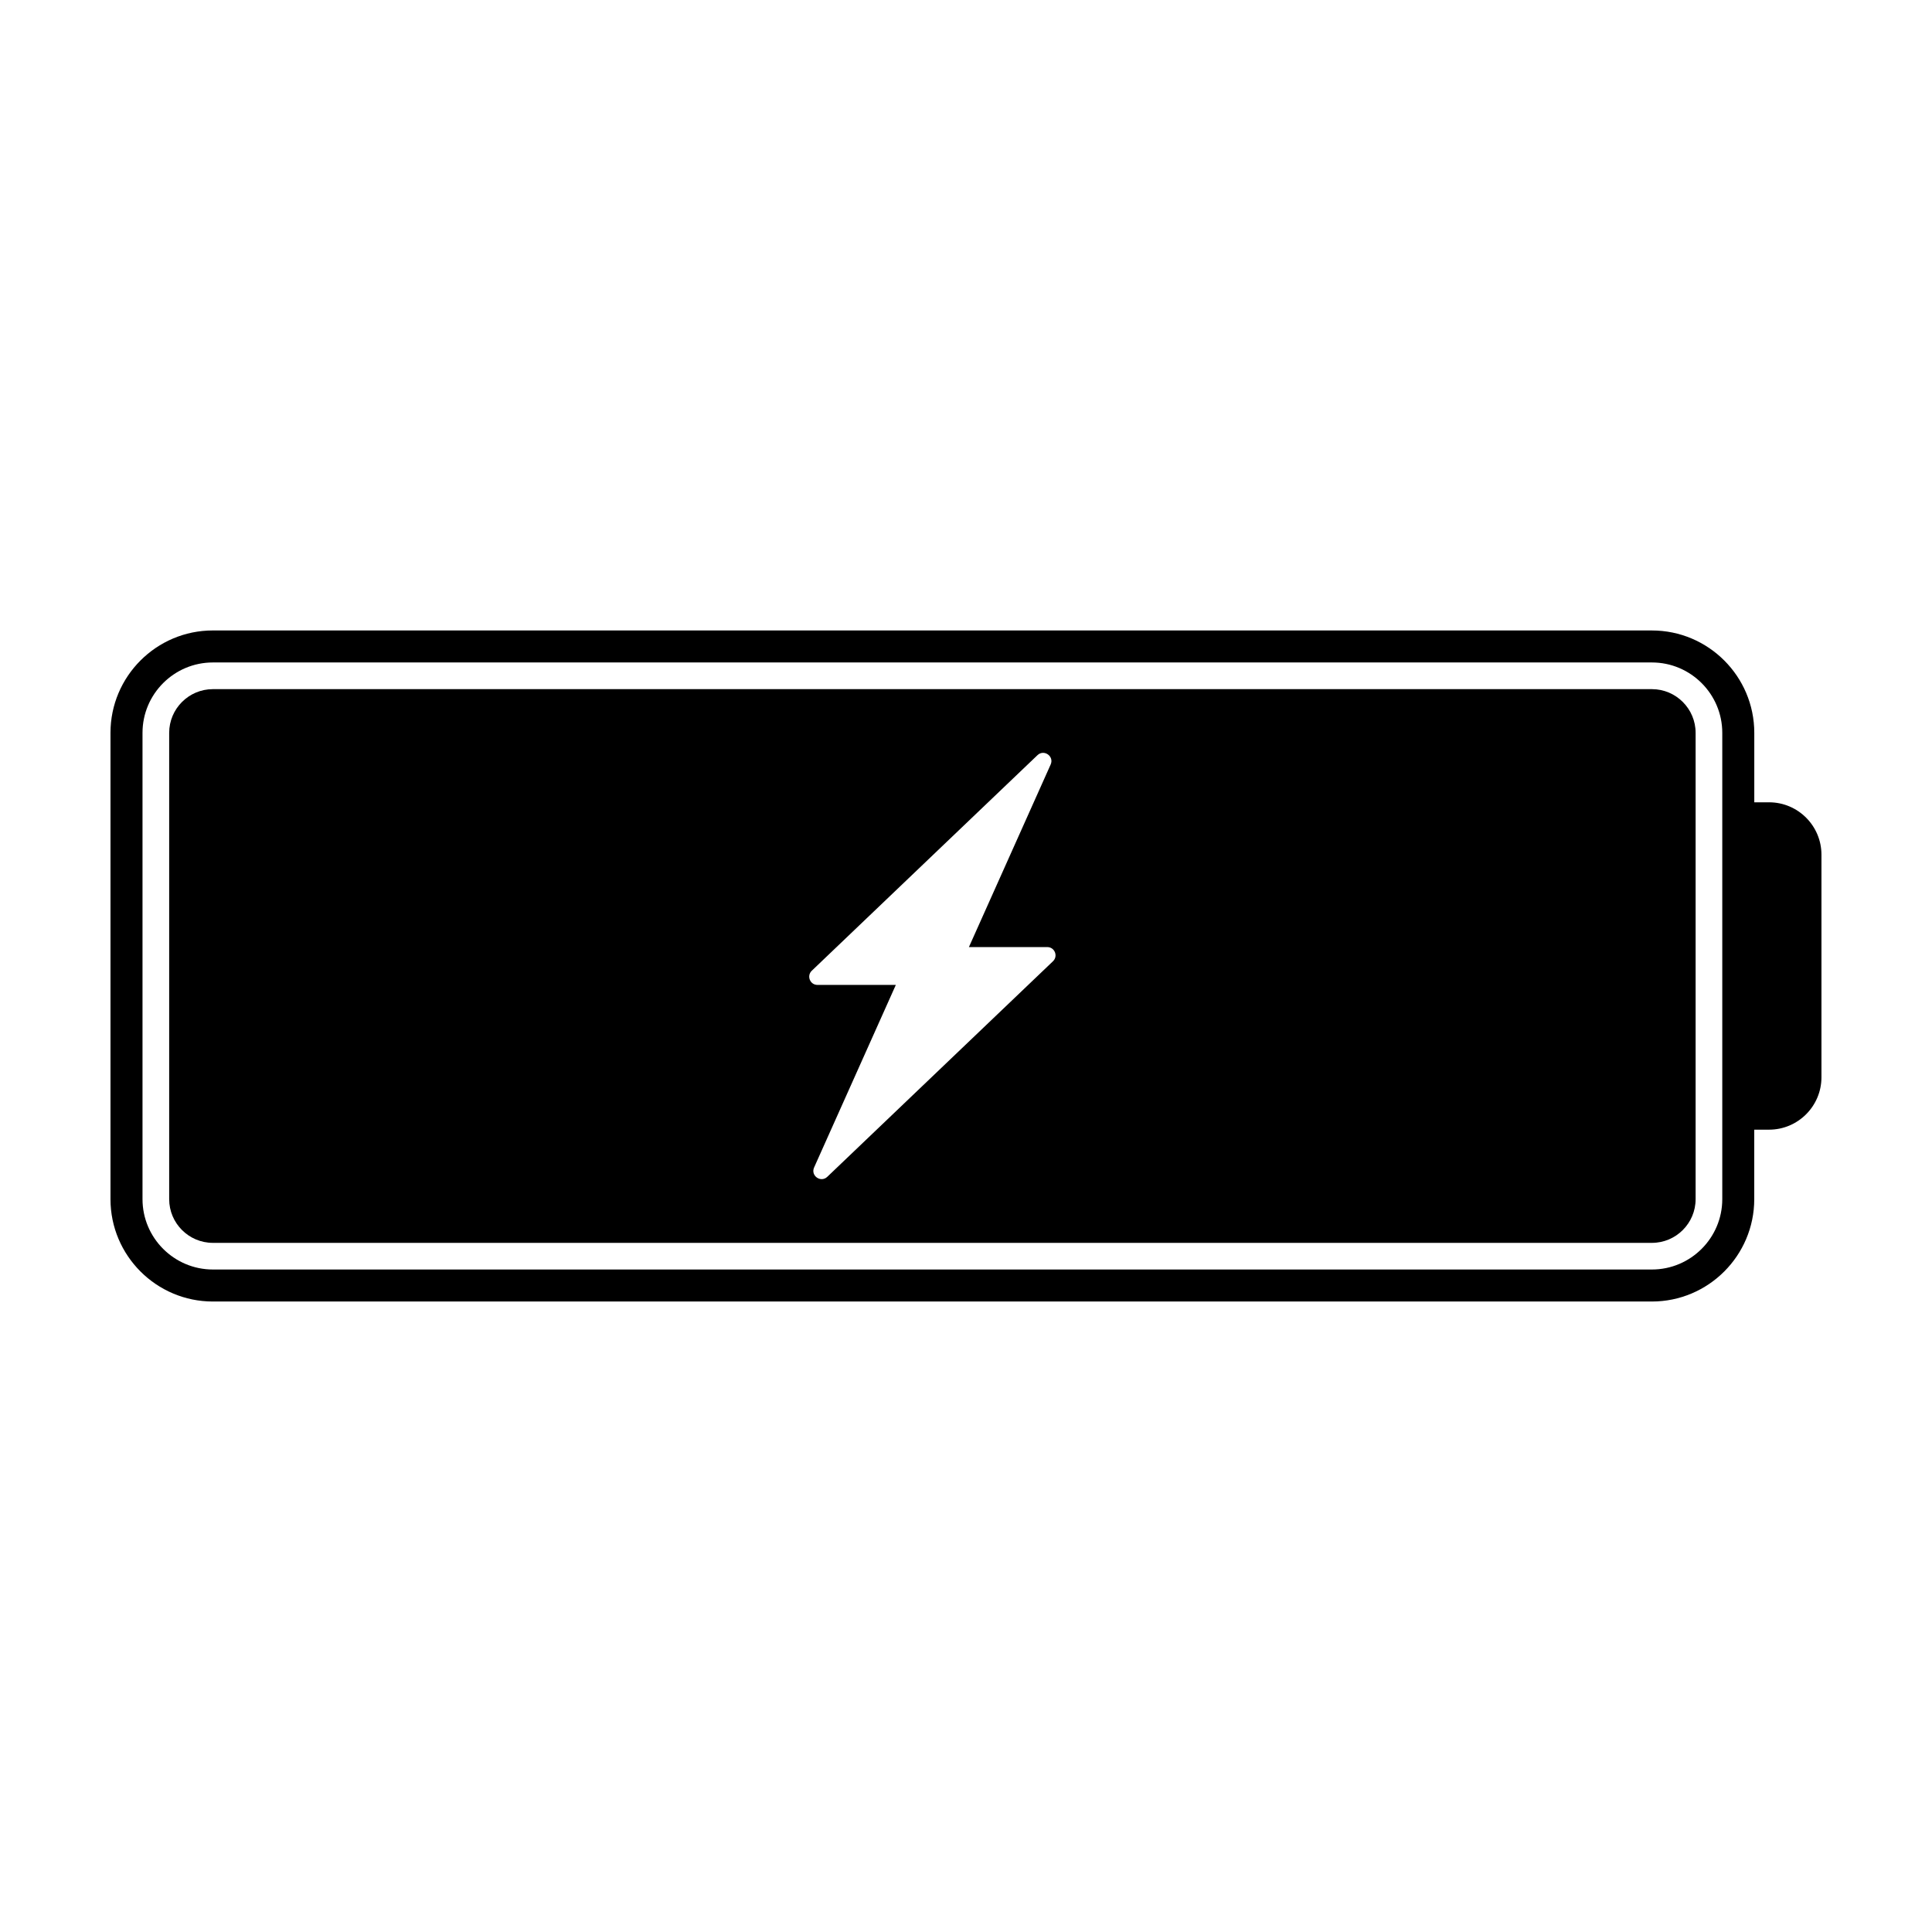
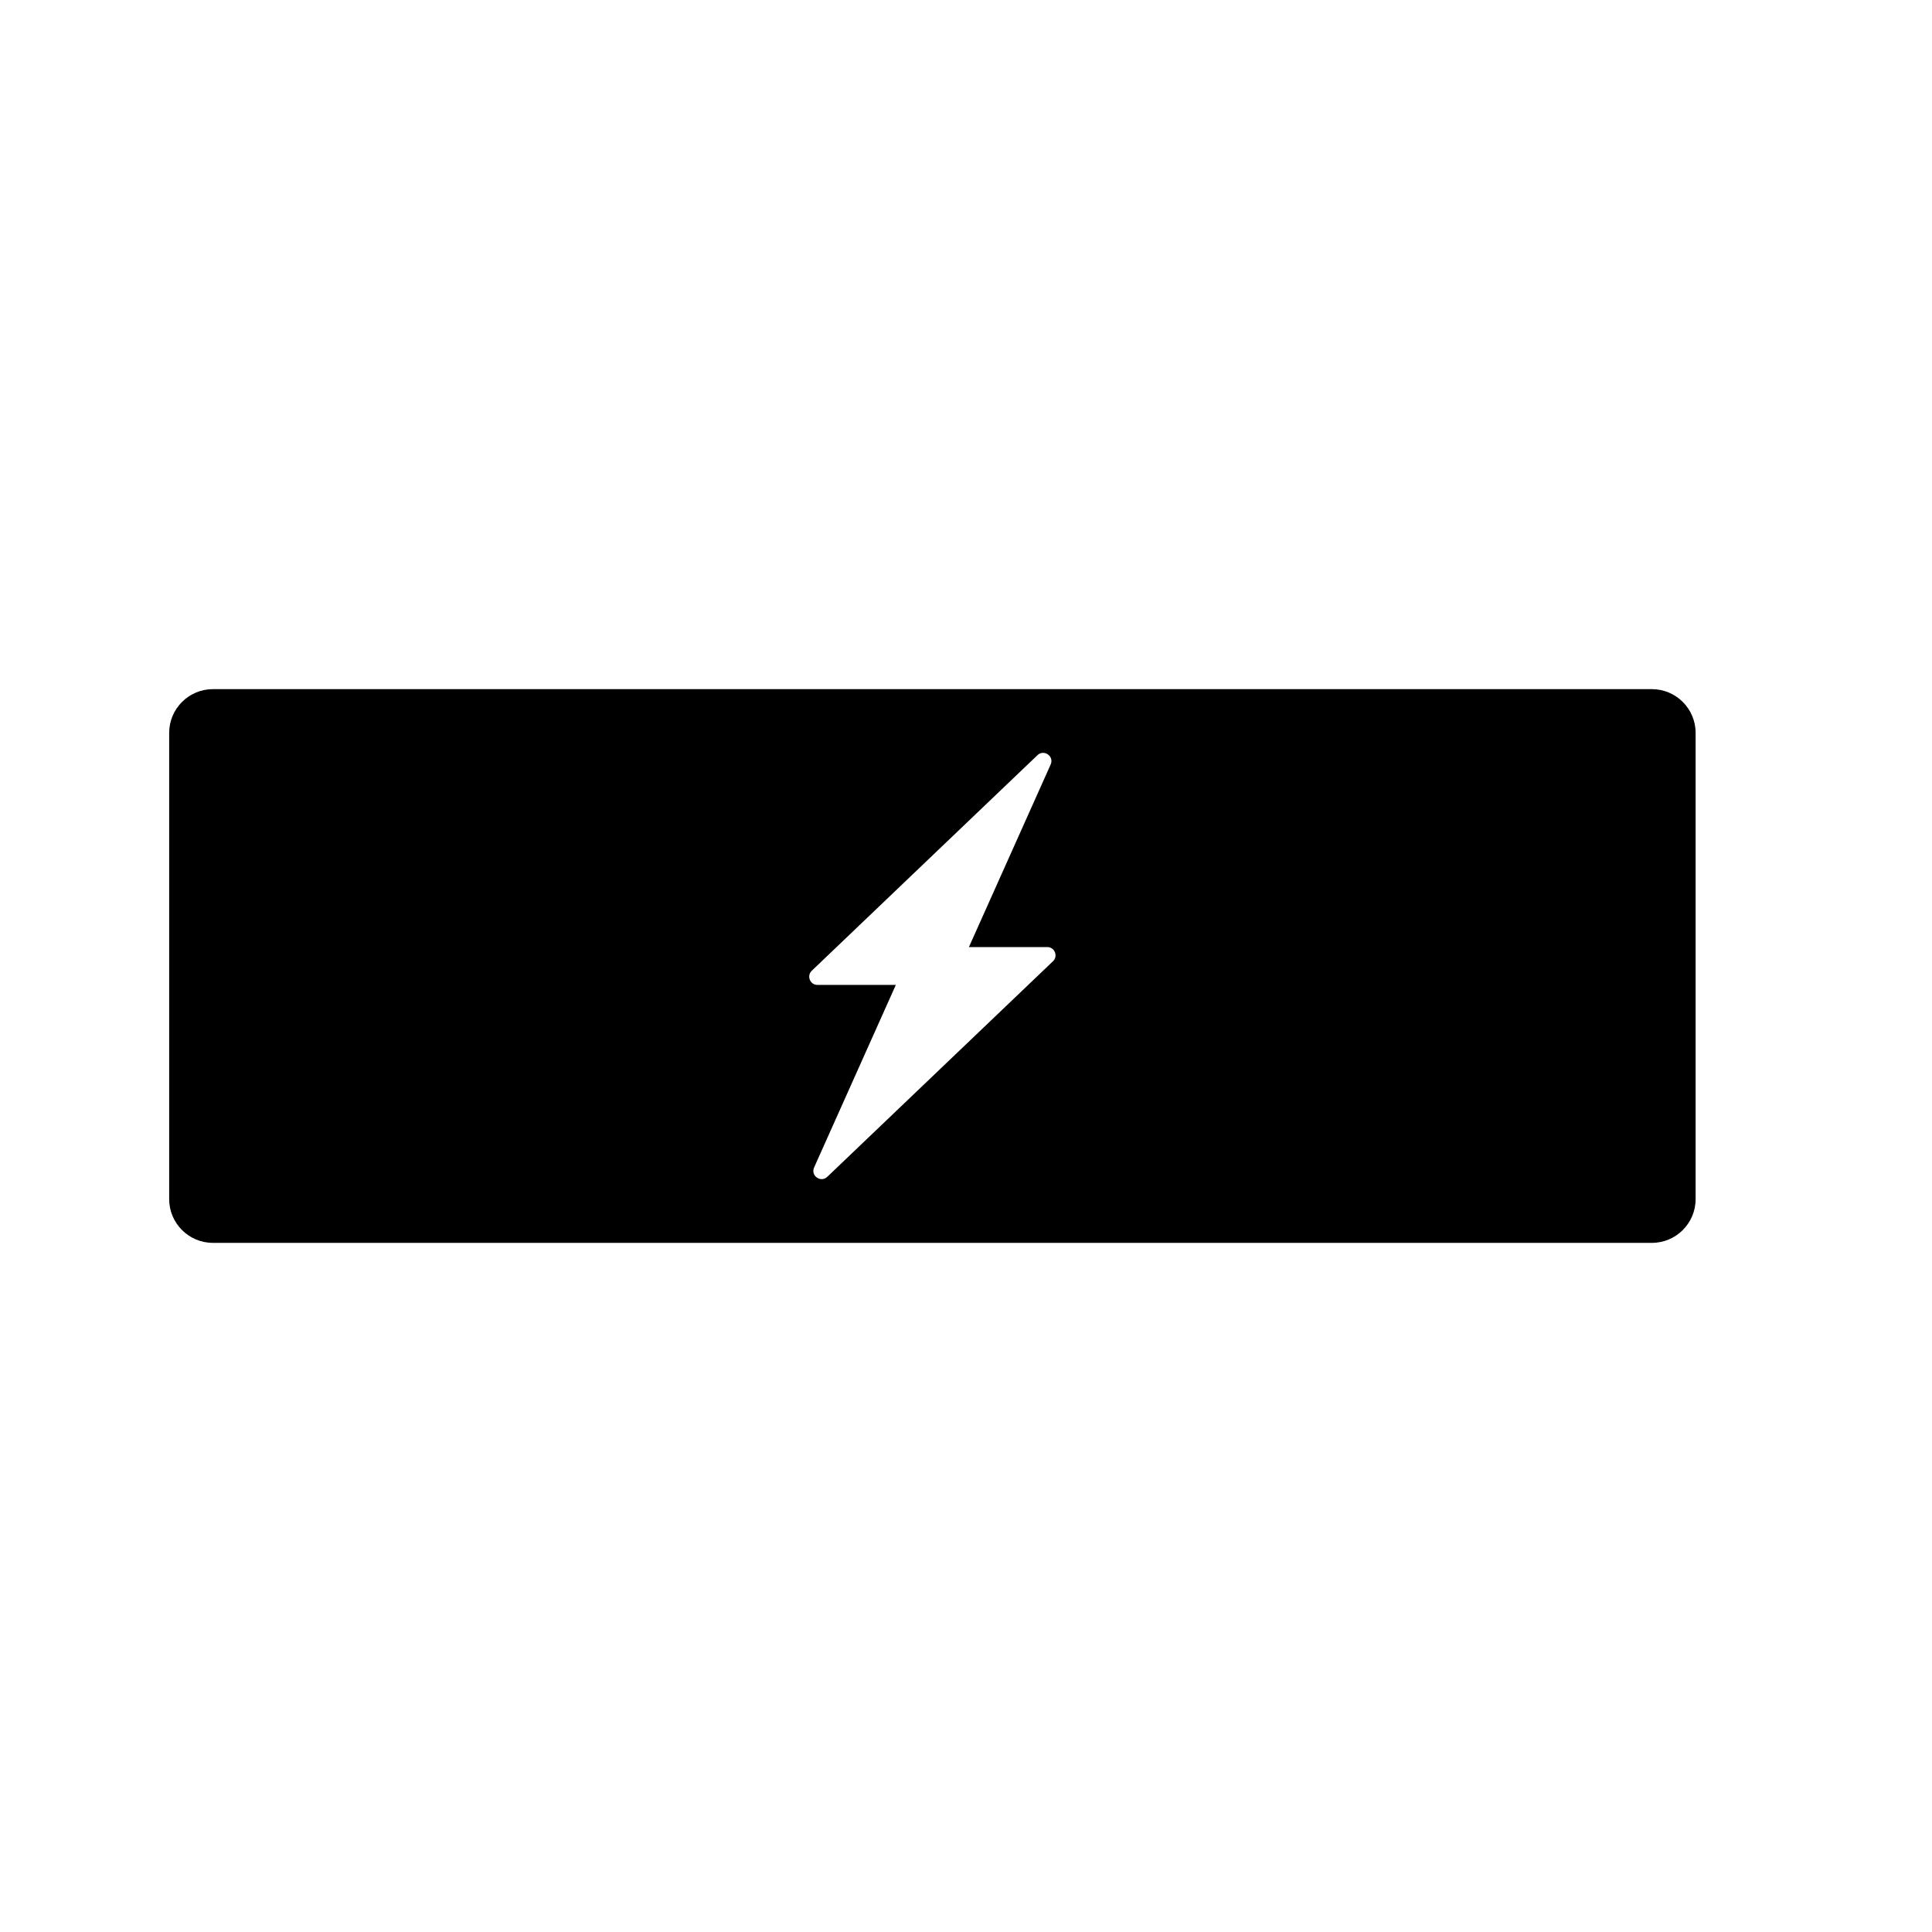
<svg xmlns="http://www.w3.org/2000/svg" fill="#000000" width="800px" height="800px" version="1.1" viewBox="144 144 512 512">
  <g>
-     <path d="m612.83 356.62h-3.926v-18.406c0-14.961-12.172-27.133-27.133-27.133l-381.36-0.004c-14.961 0-27.133 12.172-27.133 27.137v123.57c0 14.965 12.172 27.133 27.133 27.133h381.35c14.965 0 27.133-12.172 27.133-27.133v-18.41h3.926c7.656 0 13.883-6.231 13.883-13.883v-58.988c0-7.656-6.227-13.883-13.879-13.883zm-12.41 105.16c0 10.285-8.367 18.652-18.652 18.652h-381.35c-10.285 0-18.652-8.367-18.652-18.652v-123.57c0-10.285 8.367-18.652 18.652-18.652h381.35c10.285 0 18.652 8.367 18.652 18.652z" />
    <path d="m581.77 326.63h-381.35c-6.387 0-11.586 5.195-11.586 11.586v123.57c0 6.387 5.195 11.586 11.586 11.586h381.35c6.387 0 11.586-5.195 11.586-11.586v-123.57c0-6.391-5.195-11.586-11.586-11.586zm-158.72 72.113-59.805 57.121c-1.73 1.652-4.477-0.285-3.5-2.469l21.66-48.383h-20.766c-1.969 0-2.93-2.398-1.508-3.758l59.805-57.121c1.73-1.652 4.477 0.285 3.5 2.469l-21.664 48.383h20.766c1.973 0 2.934 2.398 1.512 3.758z" />
  </g>
</svg>